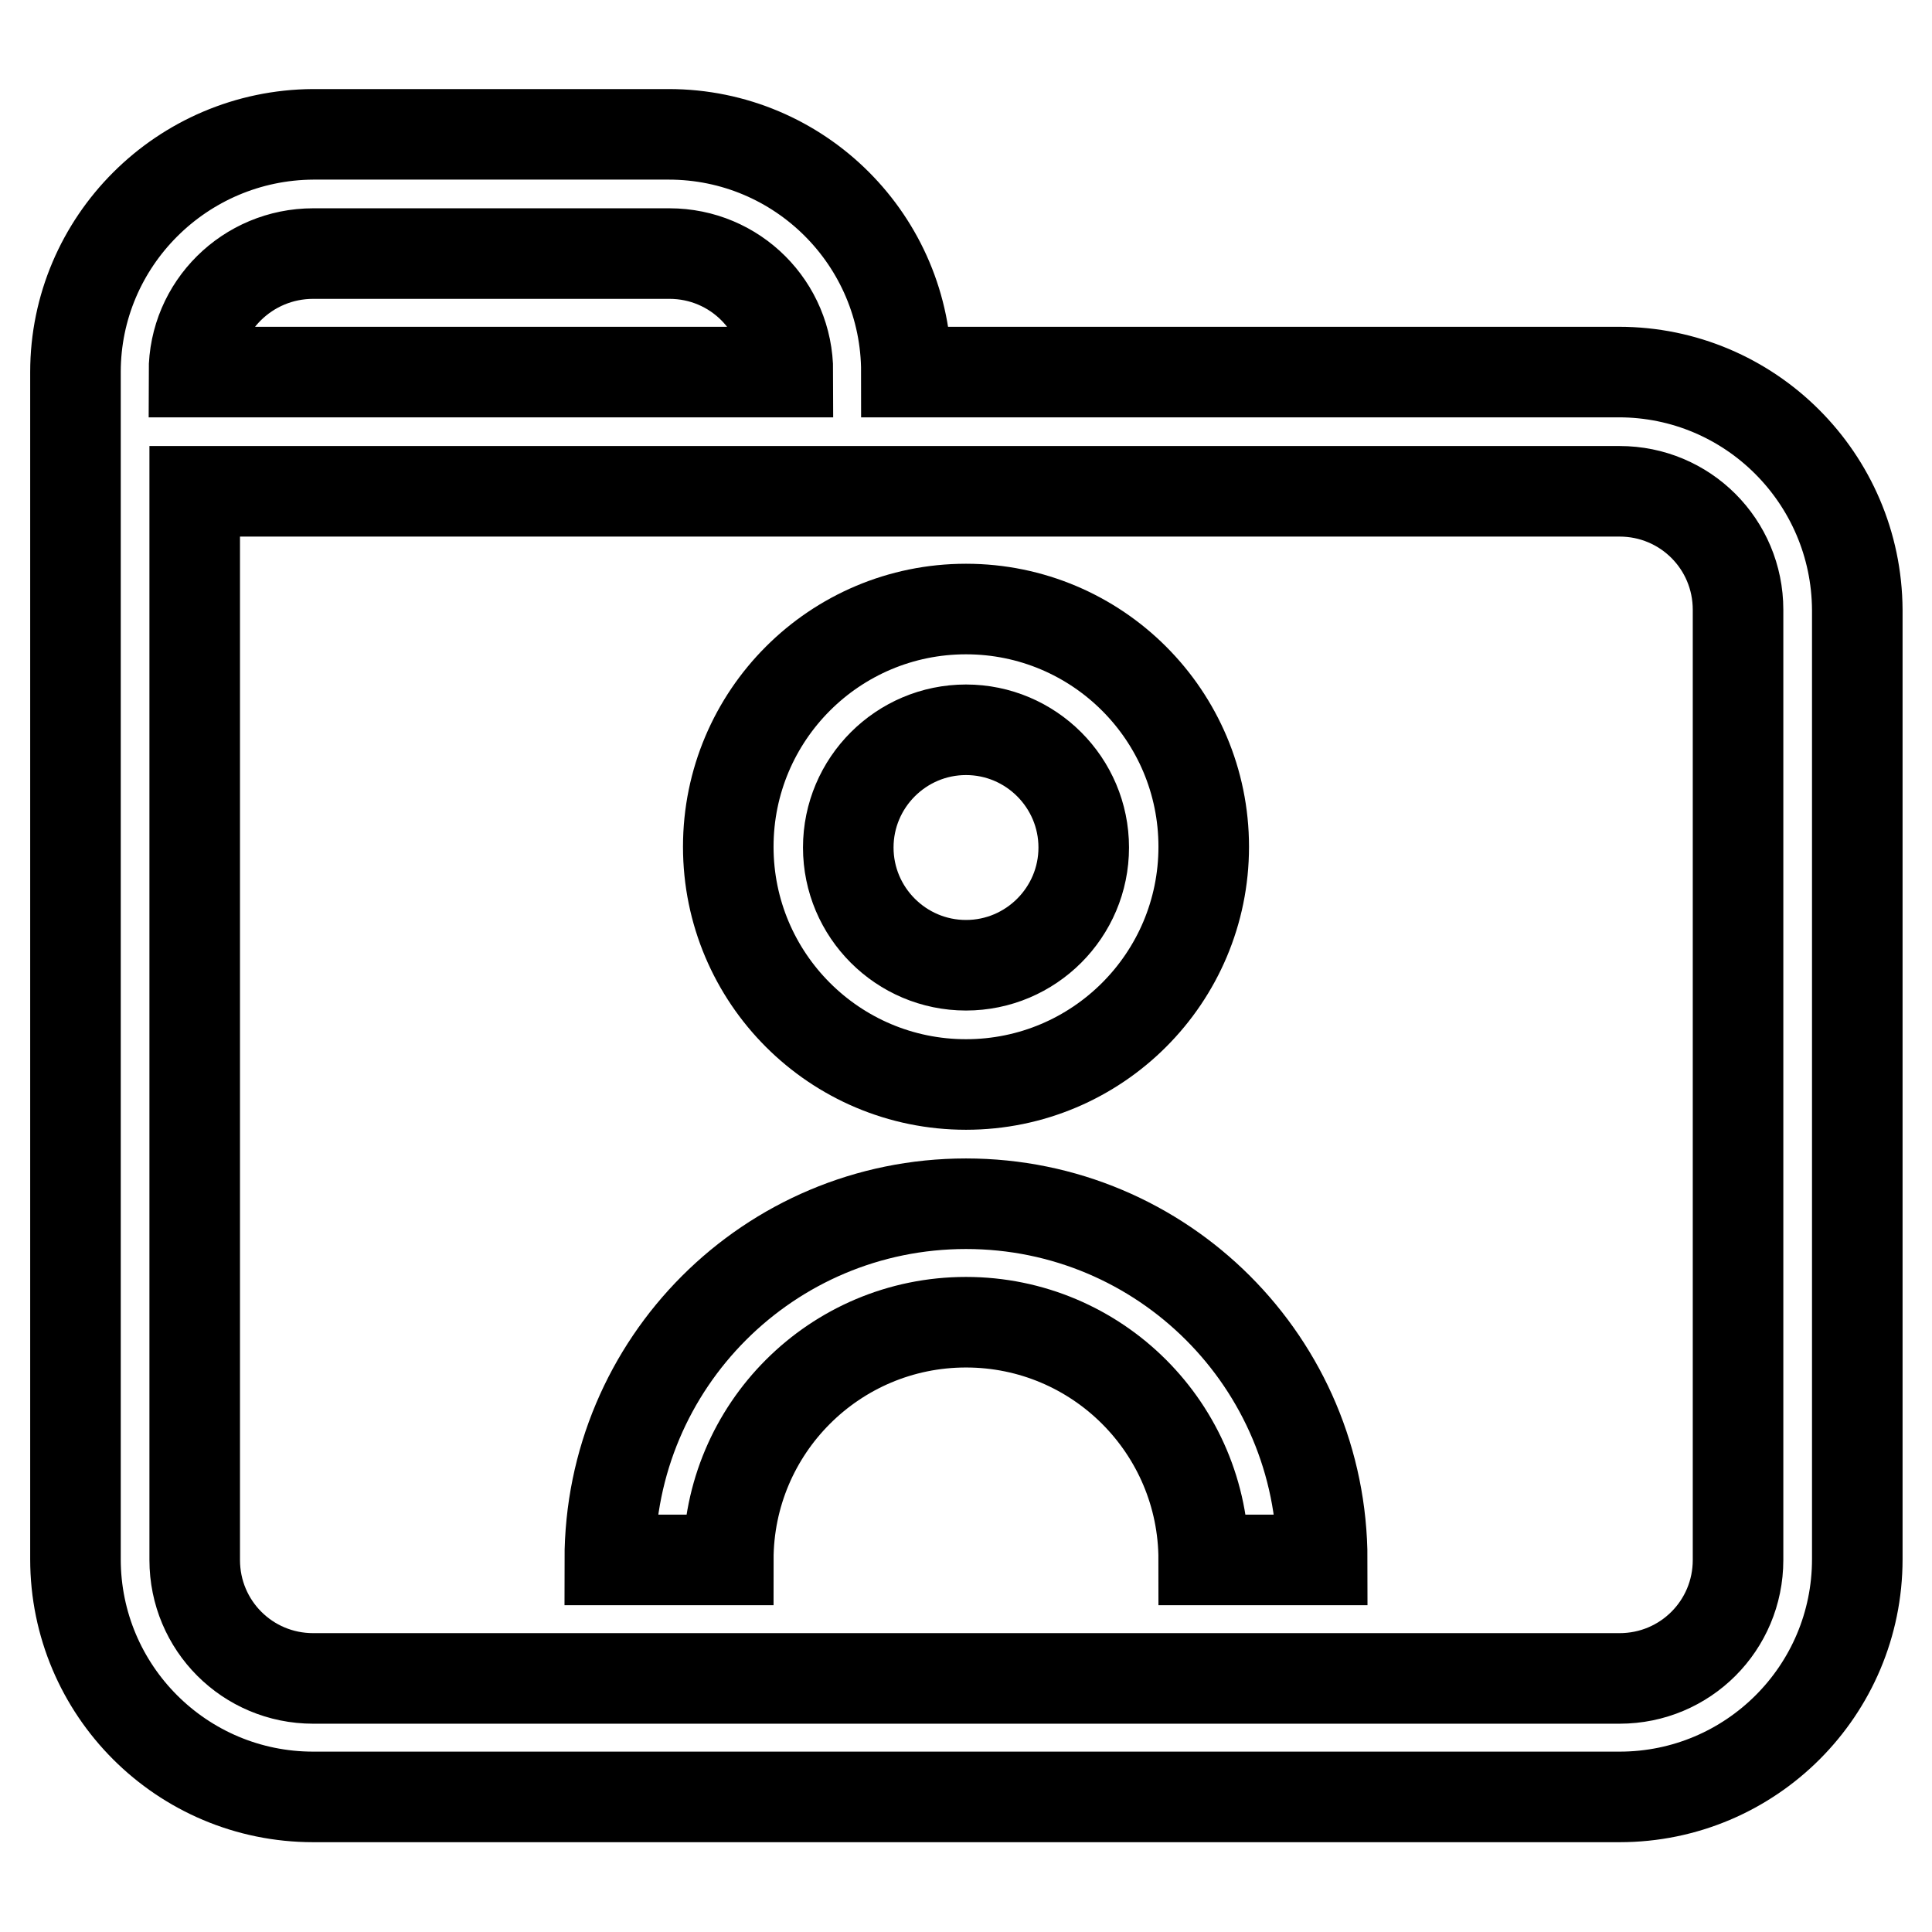
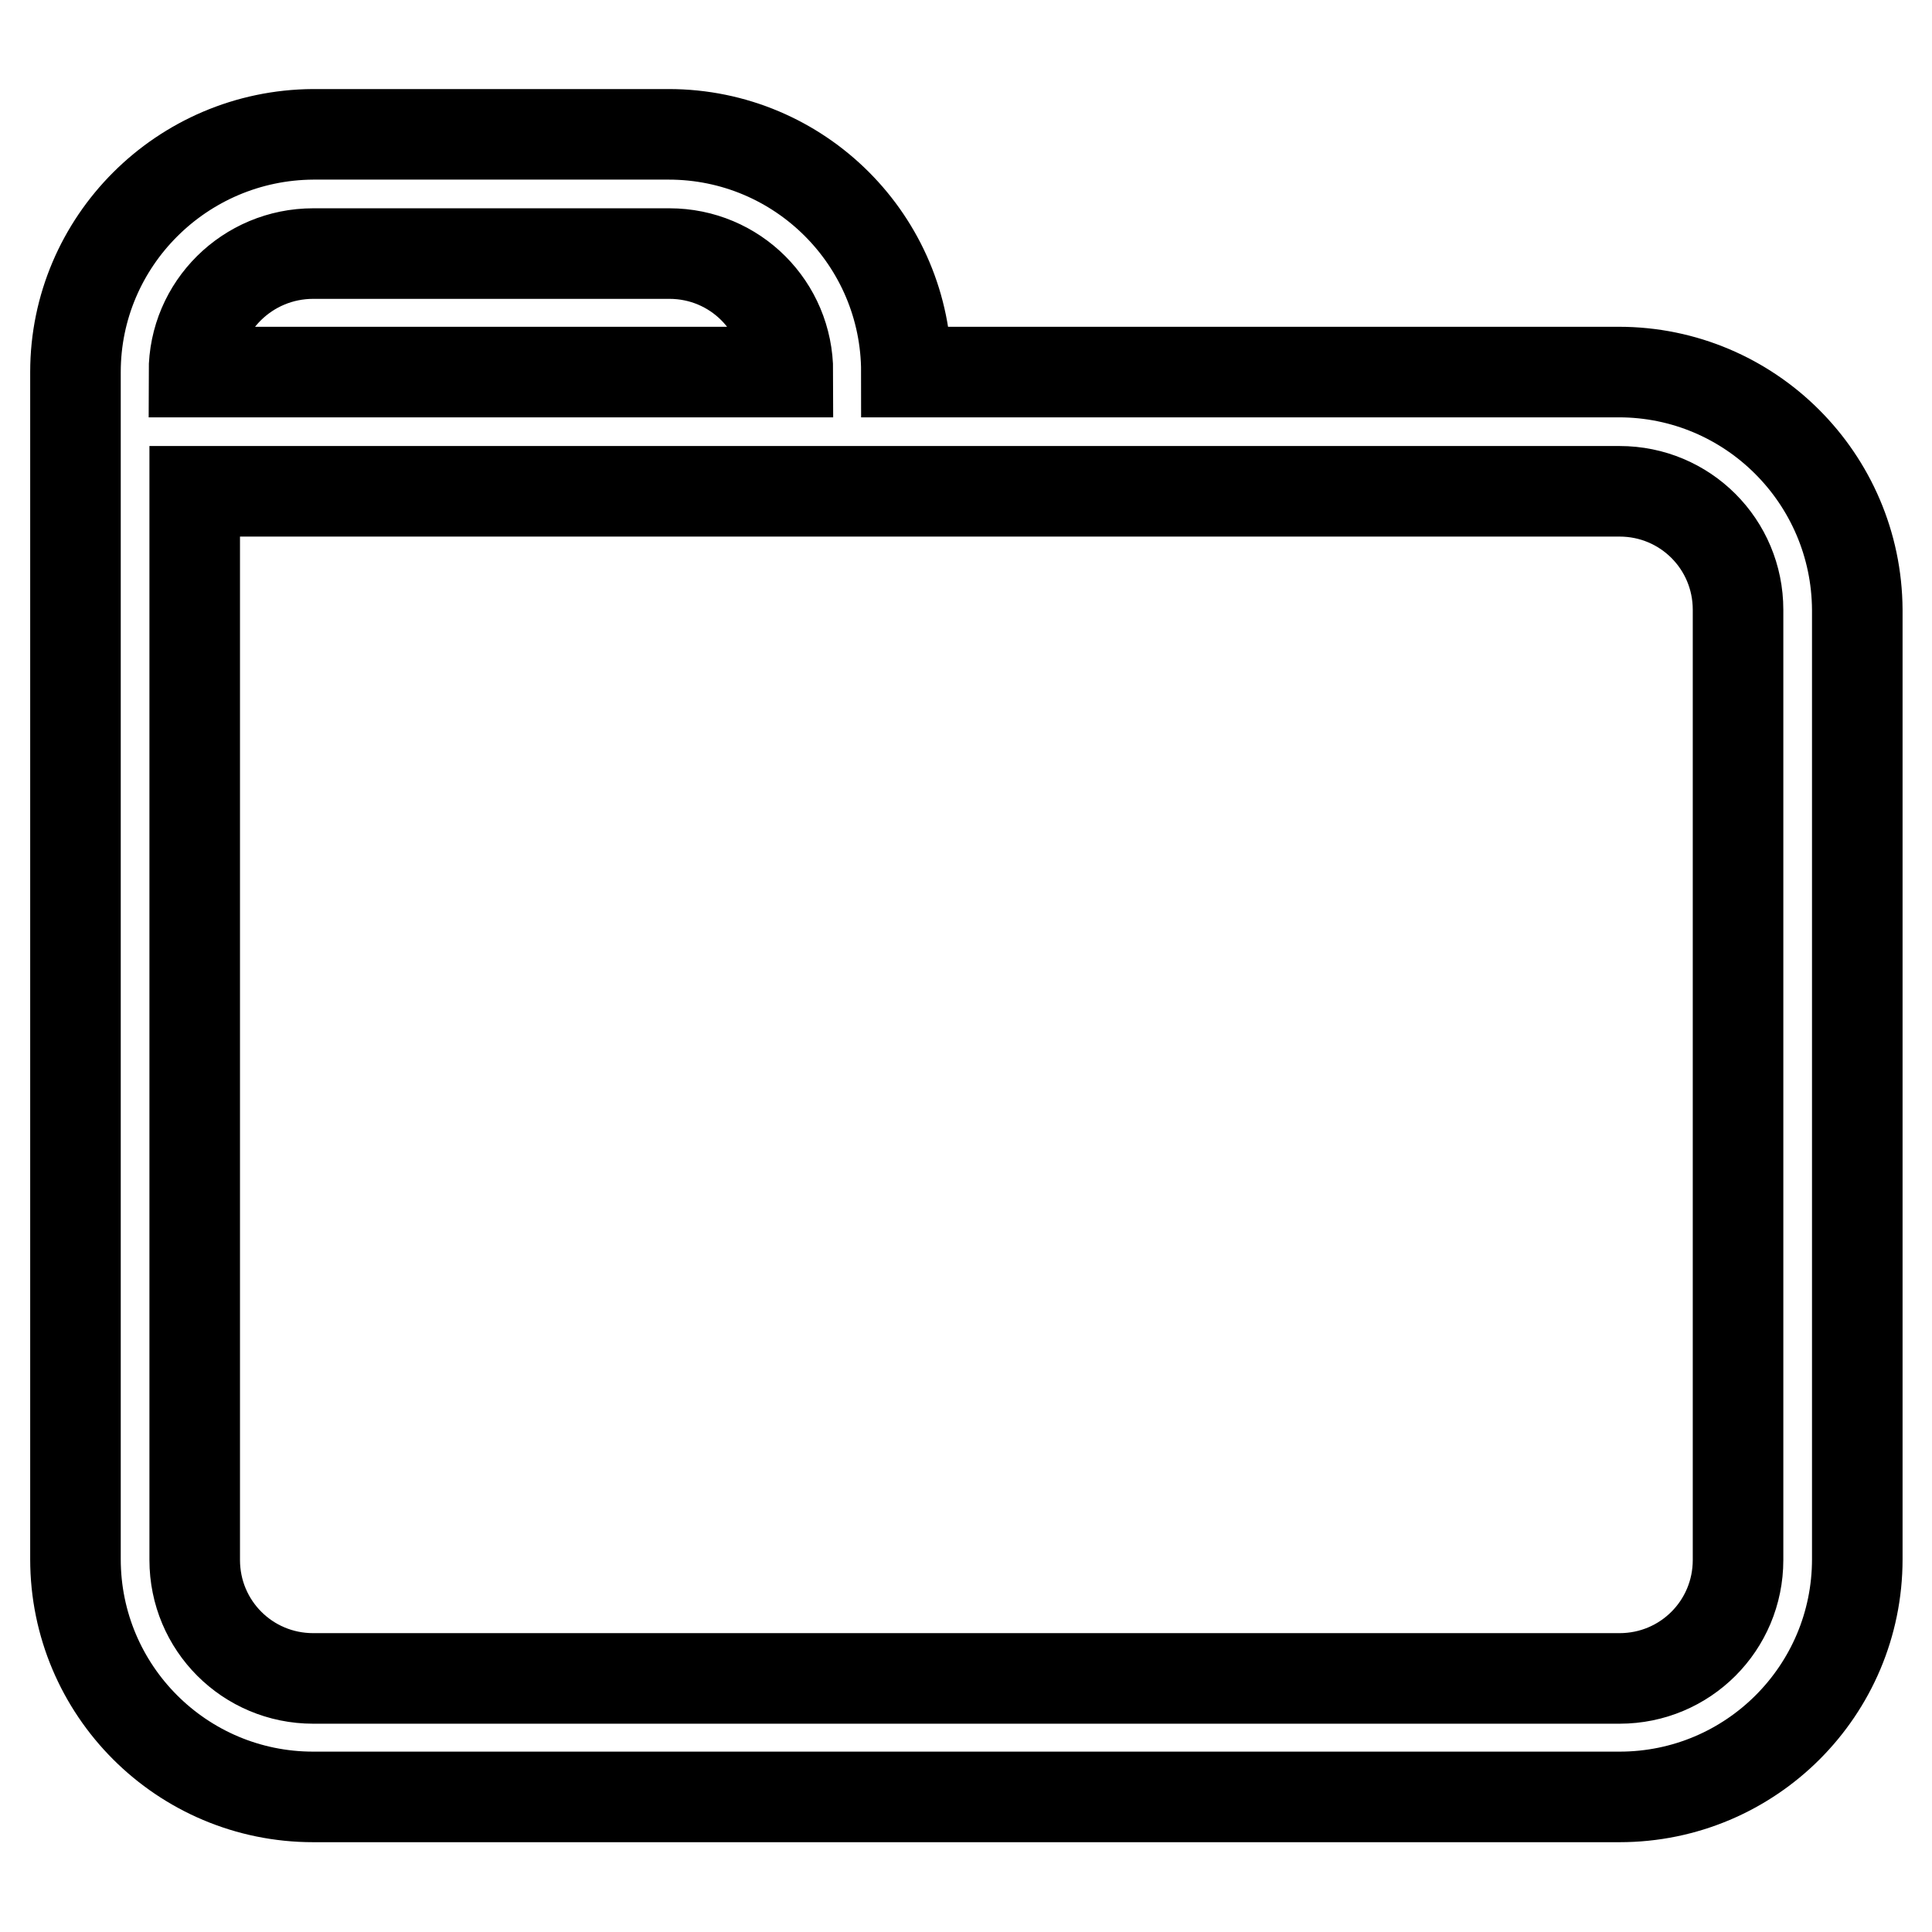
<svg xmlns="http://www.w3.org/2000/svg" version="1.1" x="0px" y="0px" viewBox="0 0 256 256" enable-background="new 0 0 256 256" xml:space="preserve">
  <g>
-     <path stroke-width="12" fill-opacity="0" stroke="#000000" d="M128,159.5c-26.1,0-47.2,21.1-47.2,47.2h15.7c0-17.4,14.1-31.5,31.5-31.5s31.5,14.1,31.5,31.5h15.7 C175.2,180.6,154.1,159.5,128,159.5z M128,143.7c17.4,0,31.5-14.1,31.5-31.5c0-17.4-14.1-31.5-31.5-31.5 c-17.4,0-31.5,14.1-31.5,31.5C96.5,129.6,110.6,143.7,128,143.7z M128,96.7c8.6,0,15.6,7,15.6,15.6c0,8.6-7,15.6-15.6,15.6 c0,0,0,0,0,0c-8.6,0-15.6-7-15.6-15.6S119.4,96.7,128,96.7z" />
    <path stroke-width="12" fill-opacity="0" stroke="#000000" d="M214.5,49.3h-94.4c0-17.4-14.1-31.5-31.5-31.5H41.5C24.1,17.9,10,32,10,49.3v157.3 c0,17.4,14.1,31.5,31.5,31.5h173.1c17.4,0,31.5-14.1,31.5-31.5V80.8C246,63.4,231.9,49.3,214.5,49.3z M41.5,33.6h47.2 c8.7,0,15.7,7,15.7,15.7H25.7C25.7,40.6,32.8,33.6,41.5,33.6z M230.3,206.7c0,8.7-7,15.7-15.7,15.7H41.5c-8.7,0-15.7-7-15.7-15.7 V65.1h188.8c8.7,0,15.7,7,15.7,15.7V206.7z" />
  </g>
</svg>